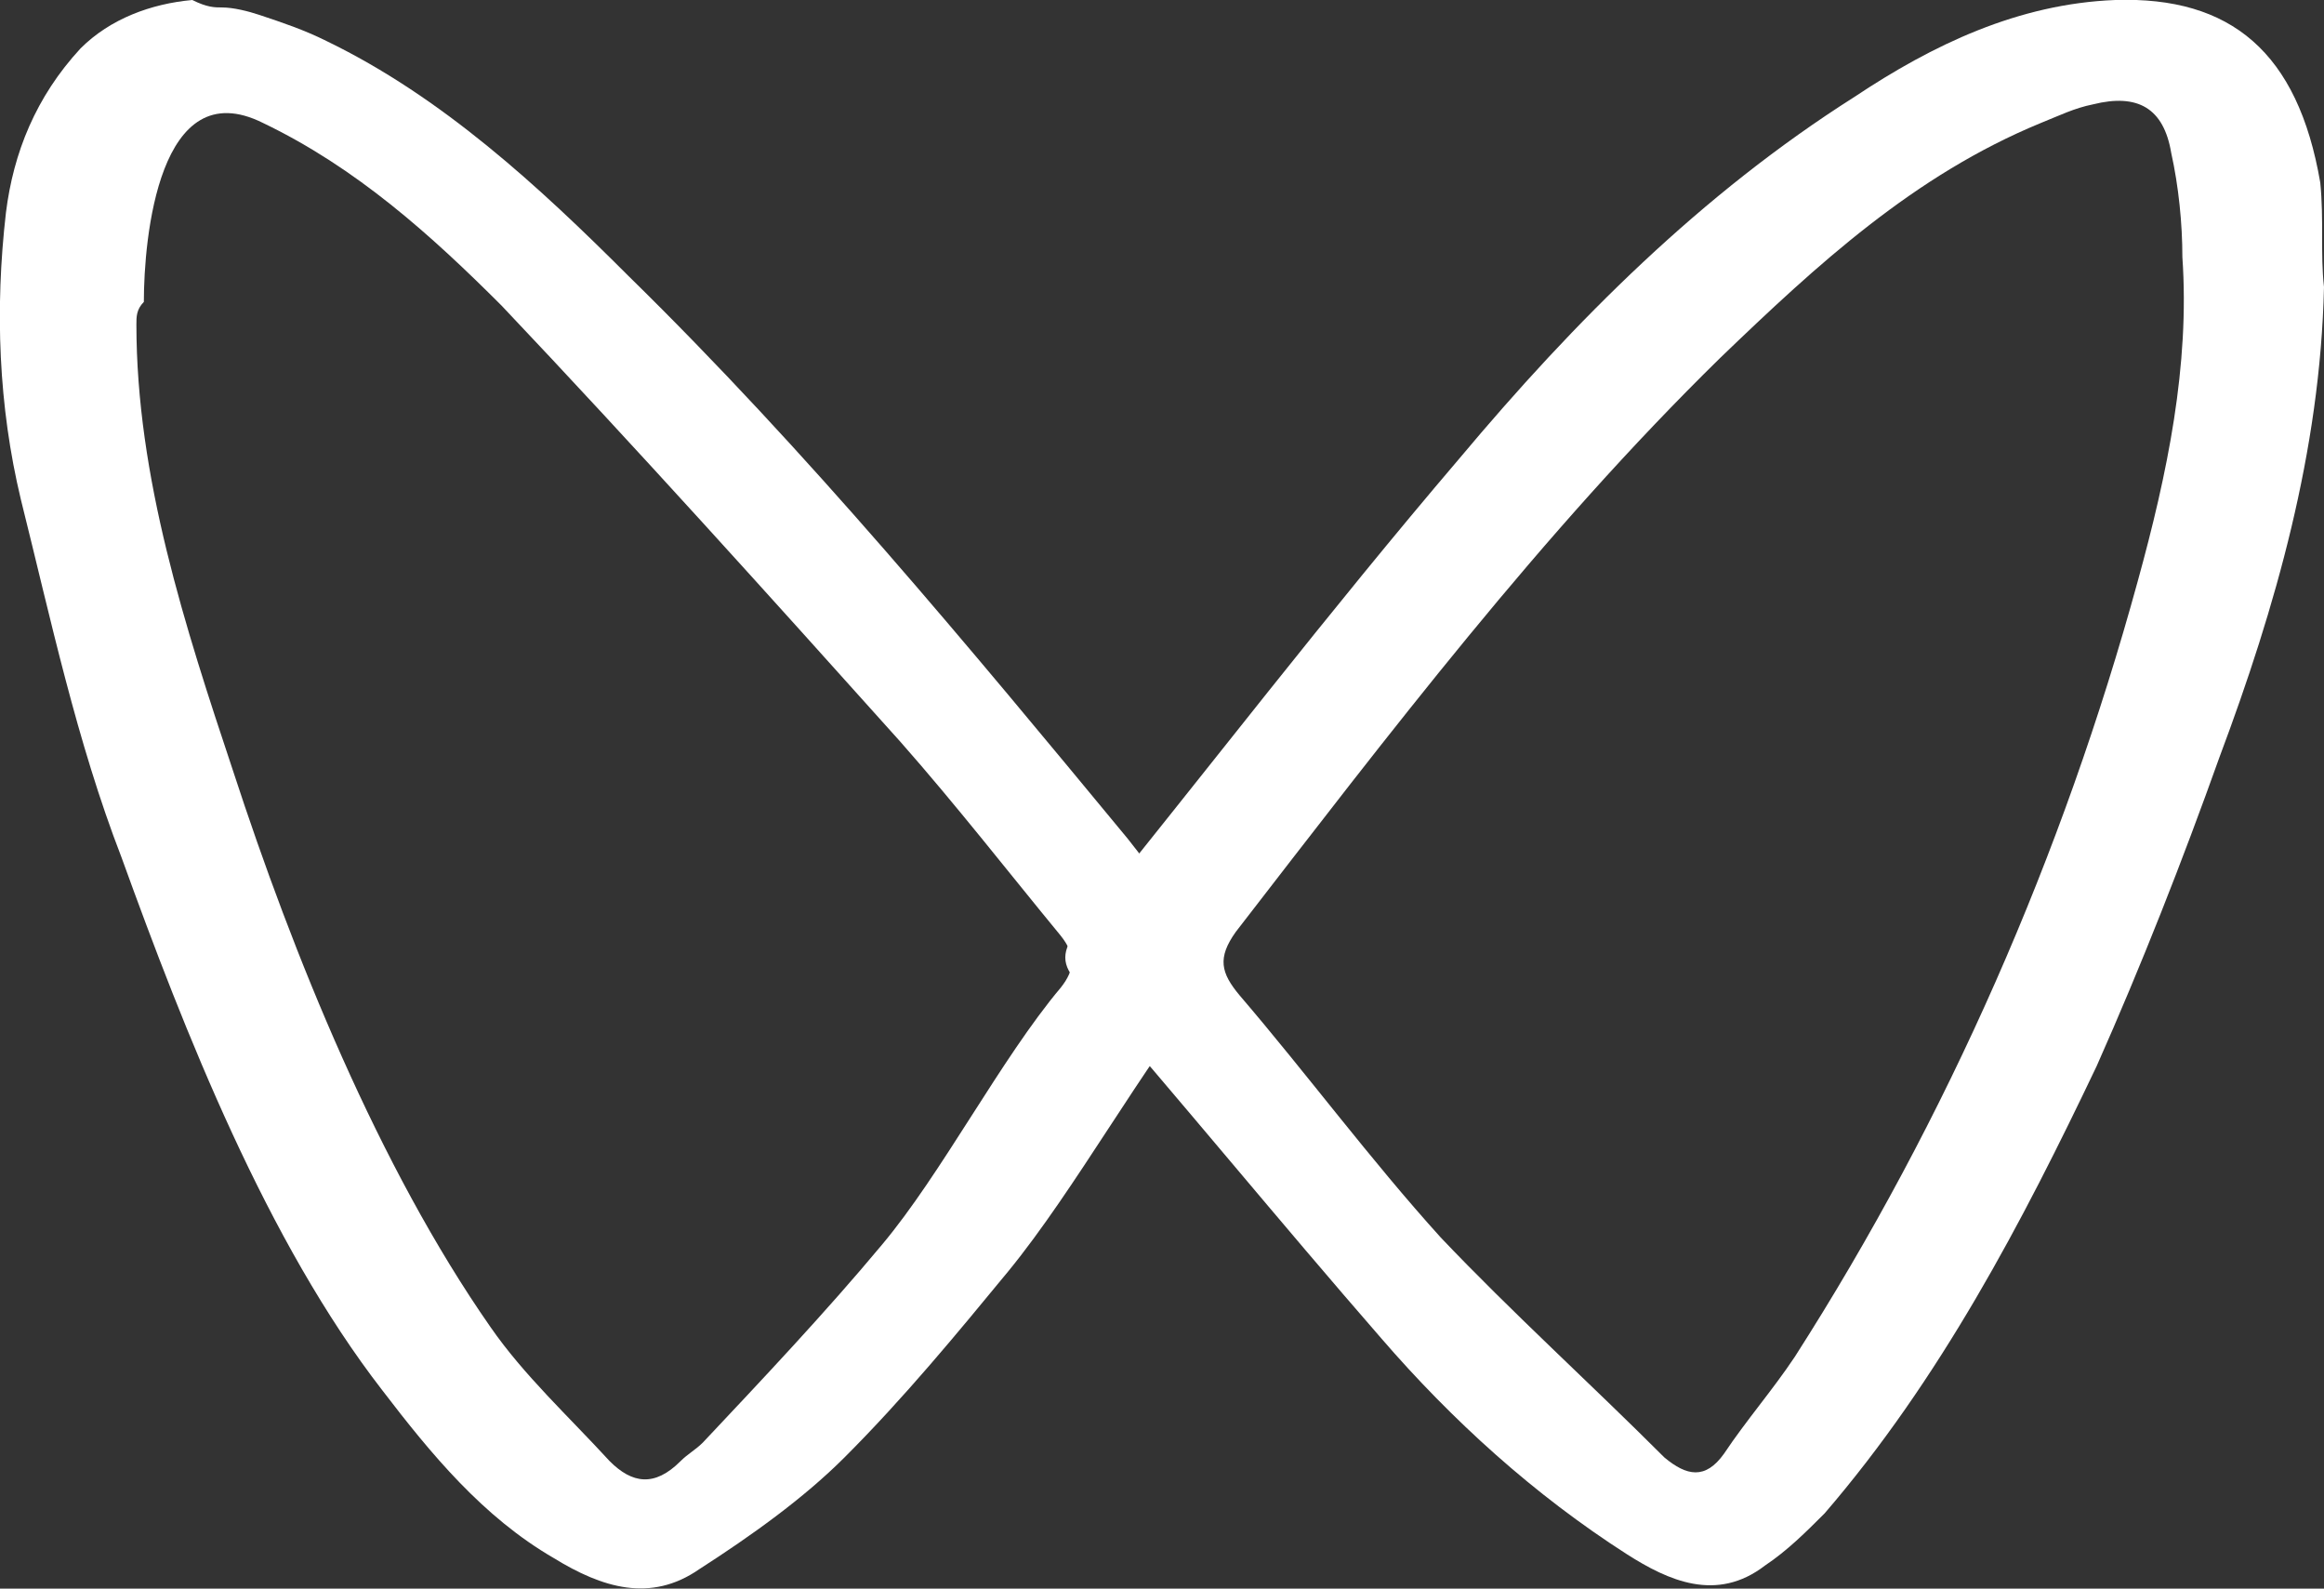
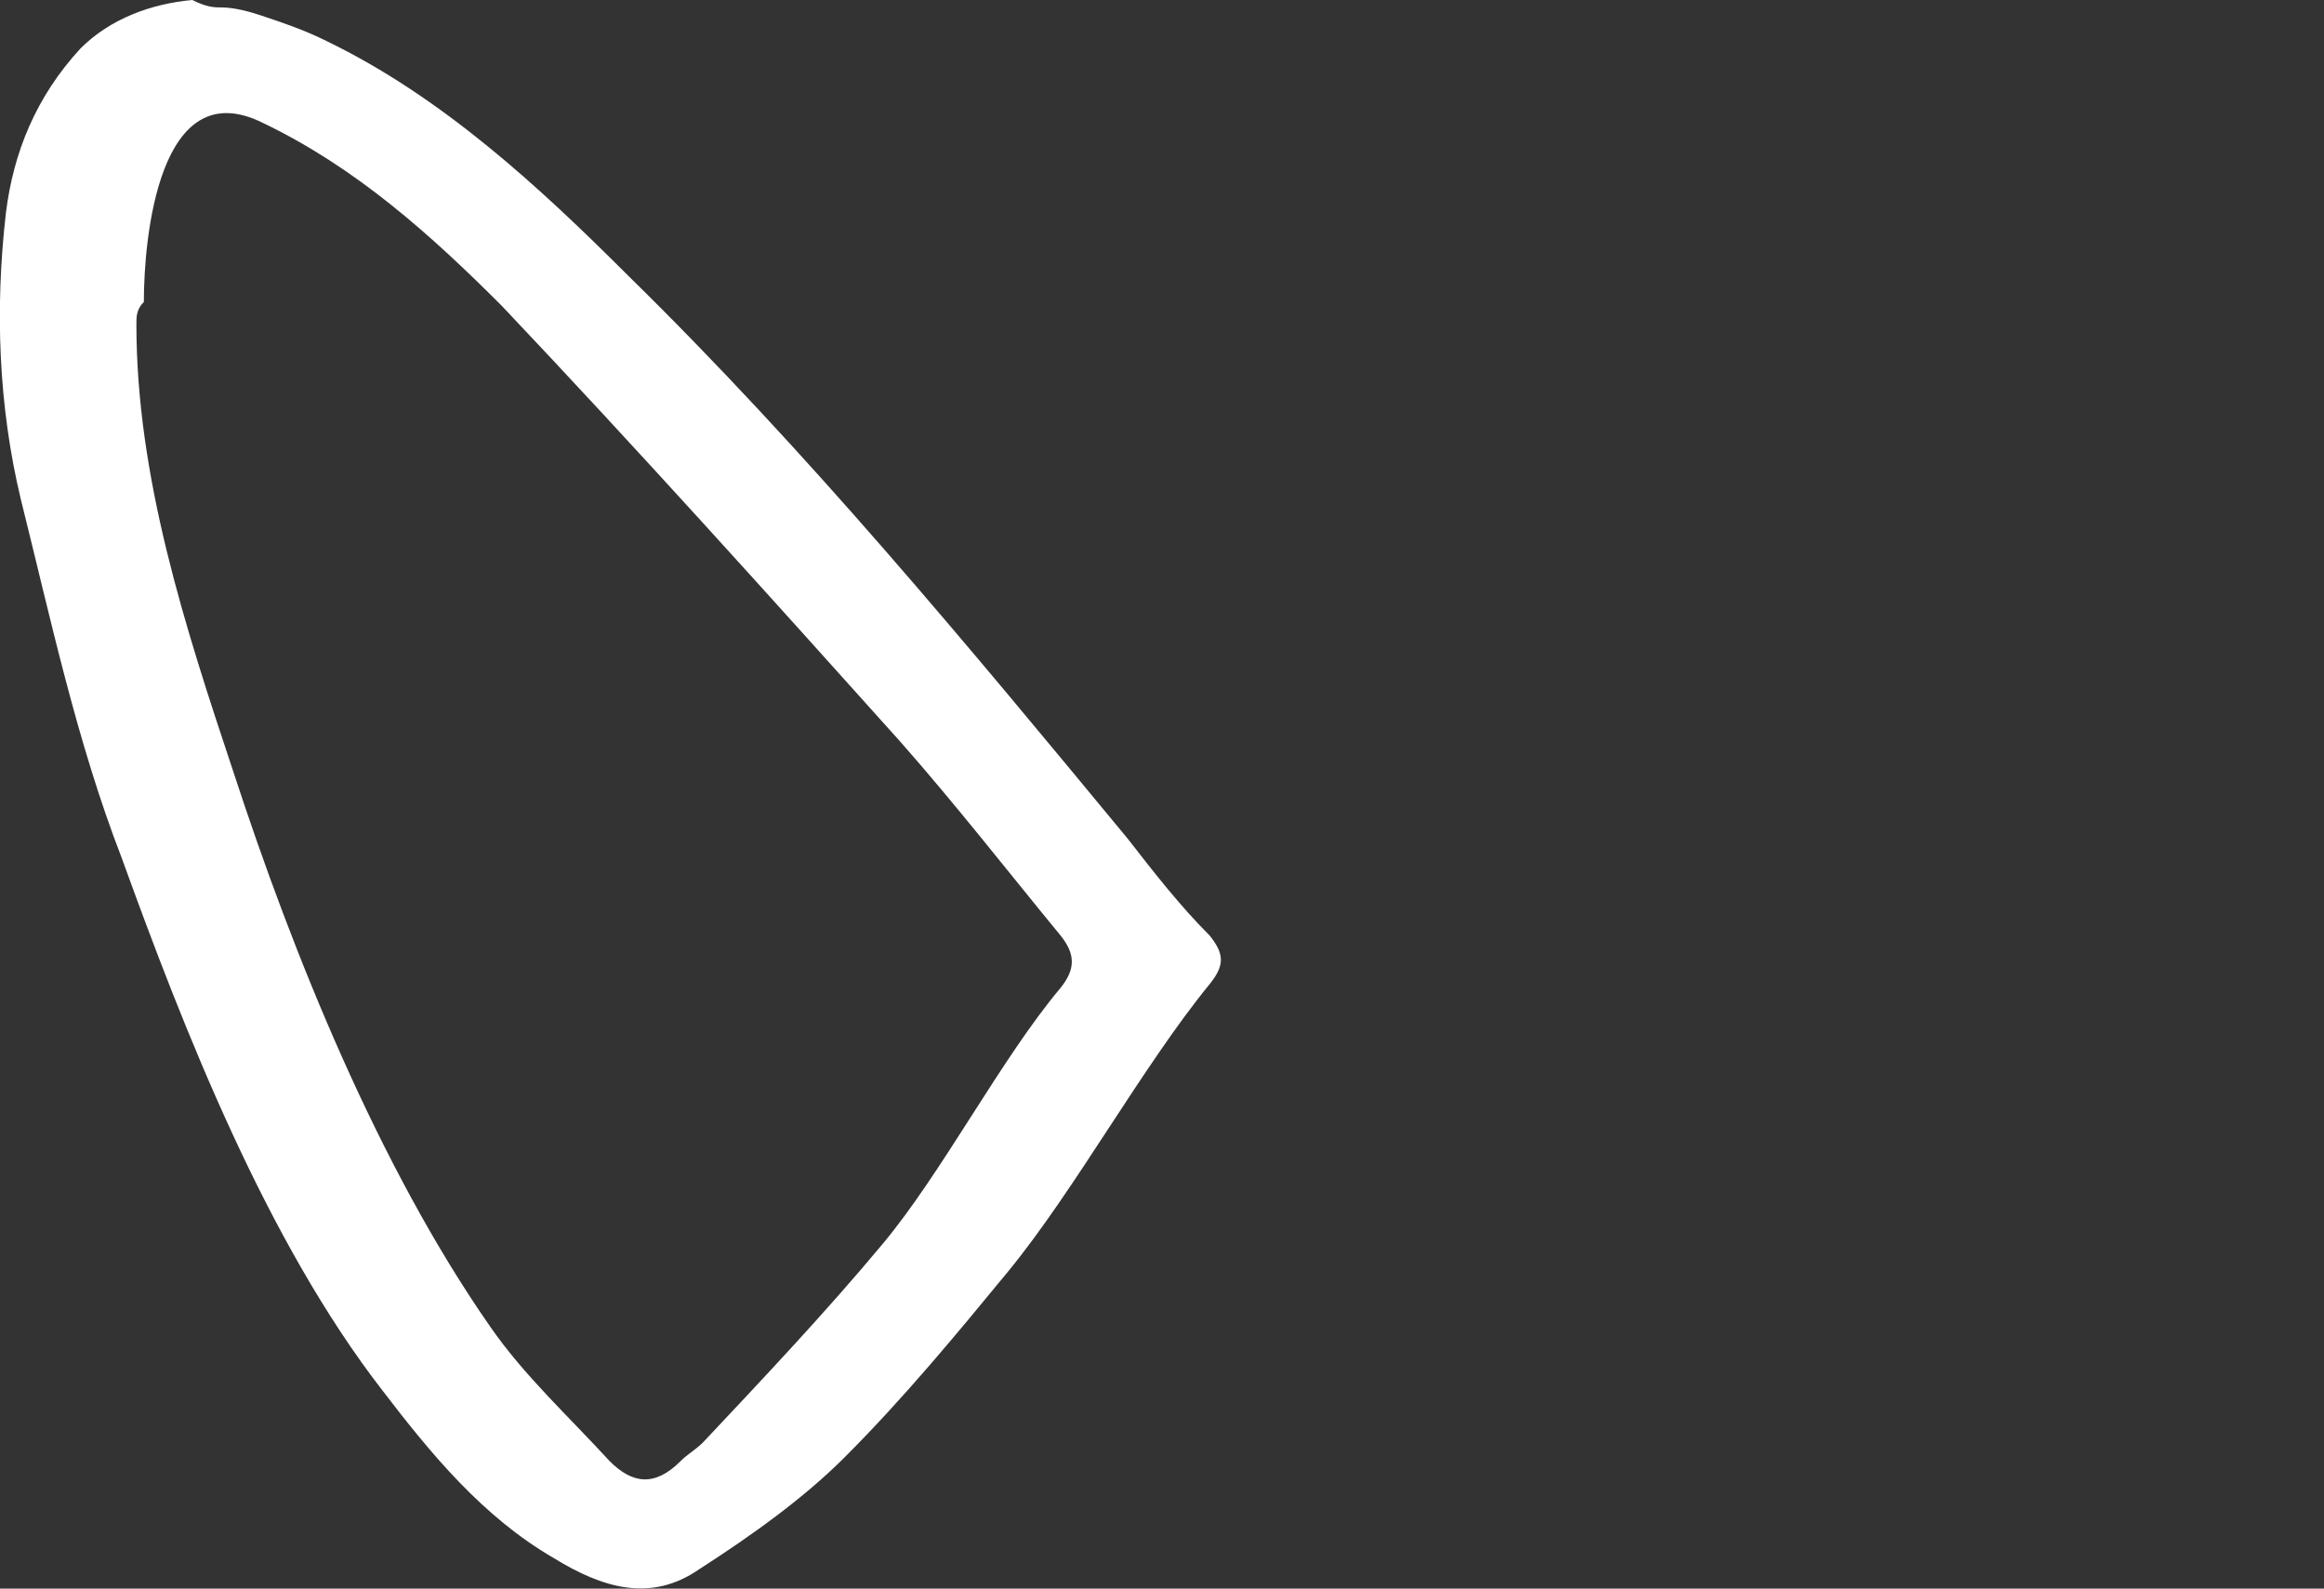
<svg xmlns="http://www.w3.org/2000/svg" id="_图层_2" data-name="图层 2" viewBox="0 0 62.36 42.62">
  <rect x="0" y="0" width="62.36" height="42.62" fill="#333333" stroke="none" />
  <defs>
    <style>
      .cls-1 {
        fill: #fff;
      }
    </style>
  </defs>
  <g id="_图层_1-2" data-name="图层 1">
    <g id="shipinhao">
      <g>
-         <path class="cls-1" d="m62.36,7.7c-.1,4.4-1.3,8.6-2.8,12.6-1,2.8-2.1,5.6-3.3,8.3-2,4.2-4.2,8.4-7.3,12-.5.5-1,1-1.6,1.4-1.3,1-2.6.4-3.7-.3-2.5-1.6-4.7-3.6-6.6-5.8-2.7-3.1-5.4-6.4-8.1-9.5-.5-.5-.5-.9,0-1.5,3.4-4.2,6.7-8.5,10.2-12.6,3.1-3.7,6.5-7.1,10.6-9.7C51.86,1.2,54.16.1,56.76,0c3.1-.1,4.9,1.4,5.5,4.9.1,1,0,1.9.1,2.8Zm-3.8-.8c0-.9-.1-1.9-.3-2.8-.2-1.2-.9-1.6-2.1-1.3-.5.1-.9.3-1.4.5-3.4,1.4-6,3.8-8.6,6.3-4.8,4.7-8.9,10.1-13,15.4-.5.7-.4,1.1.1,1.7,1.8,2.1,3.5,4.4,5.4,6.5,1.9,2,4,3.9,6,5.9.6.5,1.1.6,1.6-.1.6-.9,1.3-1.7,1.9-2.6,4.1-6.4,7.2-13.5,9.2-20.8.8-2.9,1.4-5.8,1.2-8.7Z" />
        <path class="cls-1" d="m5.96.2c.3,0,.7.1,1,.2.6.2,1.2.4,1.8.7,3.1,1.5,5.7,3.9,8.1,6.3,4.8,4.7,9.1,9.9,13.4,15.1.7.9,1.4,1.8,2.2,2.6.4.5.4.8,0,1.3-1.8,2.2-3.6,5.5-5.4,7.7-1.4,1.7-2.8,3.4-4.4,5-1.1,1.1-2.5,2.1-3.9,3-1.3.9-2.6.5-3.9-.3-1.9-1.1-3.3-2.8-4.6-4.5-3.1-4-5.3-9.6-7-14.3-1.2-3.1-1.9-6.4-2.7-9.6C-.04,10.9-.14,8.3.16,5.7c.2-1.6.8-3.1,2-4.4C2.96.5,4.06.1,5.16,0c.4.2.6.2.8.2Zm-2.3,8.5c0,4.1,1.3,8.1,2.6,12,1.6,4.9,3.9,10.6,6.9,14.9.9,1.3,2.1,2.4,3.2,3.6.6.6,1.2.7,1.9,0,.2-.2.4-.3.6-.5,1.6-1.7,3.3-3.5,4.8-5.3,1.6-1.9,3.2-5,4.8-6.9.4-.5.4-.9,0-1.4-1.4-1.7-2.8-3.5-4.3-5.2-3.5-3.9-7.1-7.9-10.7-11.7-1.9-1.9-3.9-3.7-6.4-4.9-2.8-1.4-3.2,3.1-3.2,4.8-.2.2-.2.4-.2.6Z" />
      </g>
    </g>
  </g>
</svg>